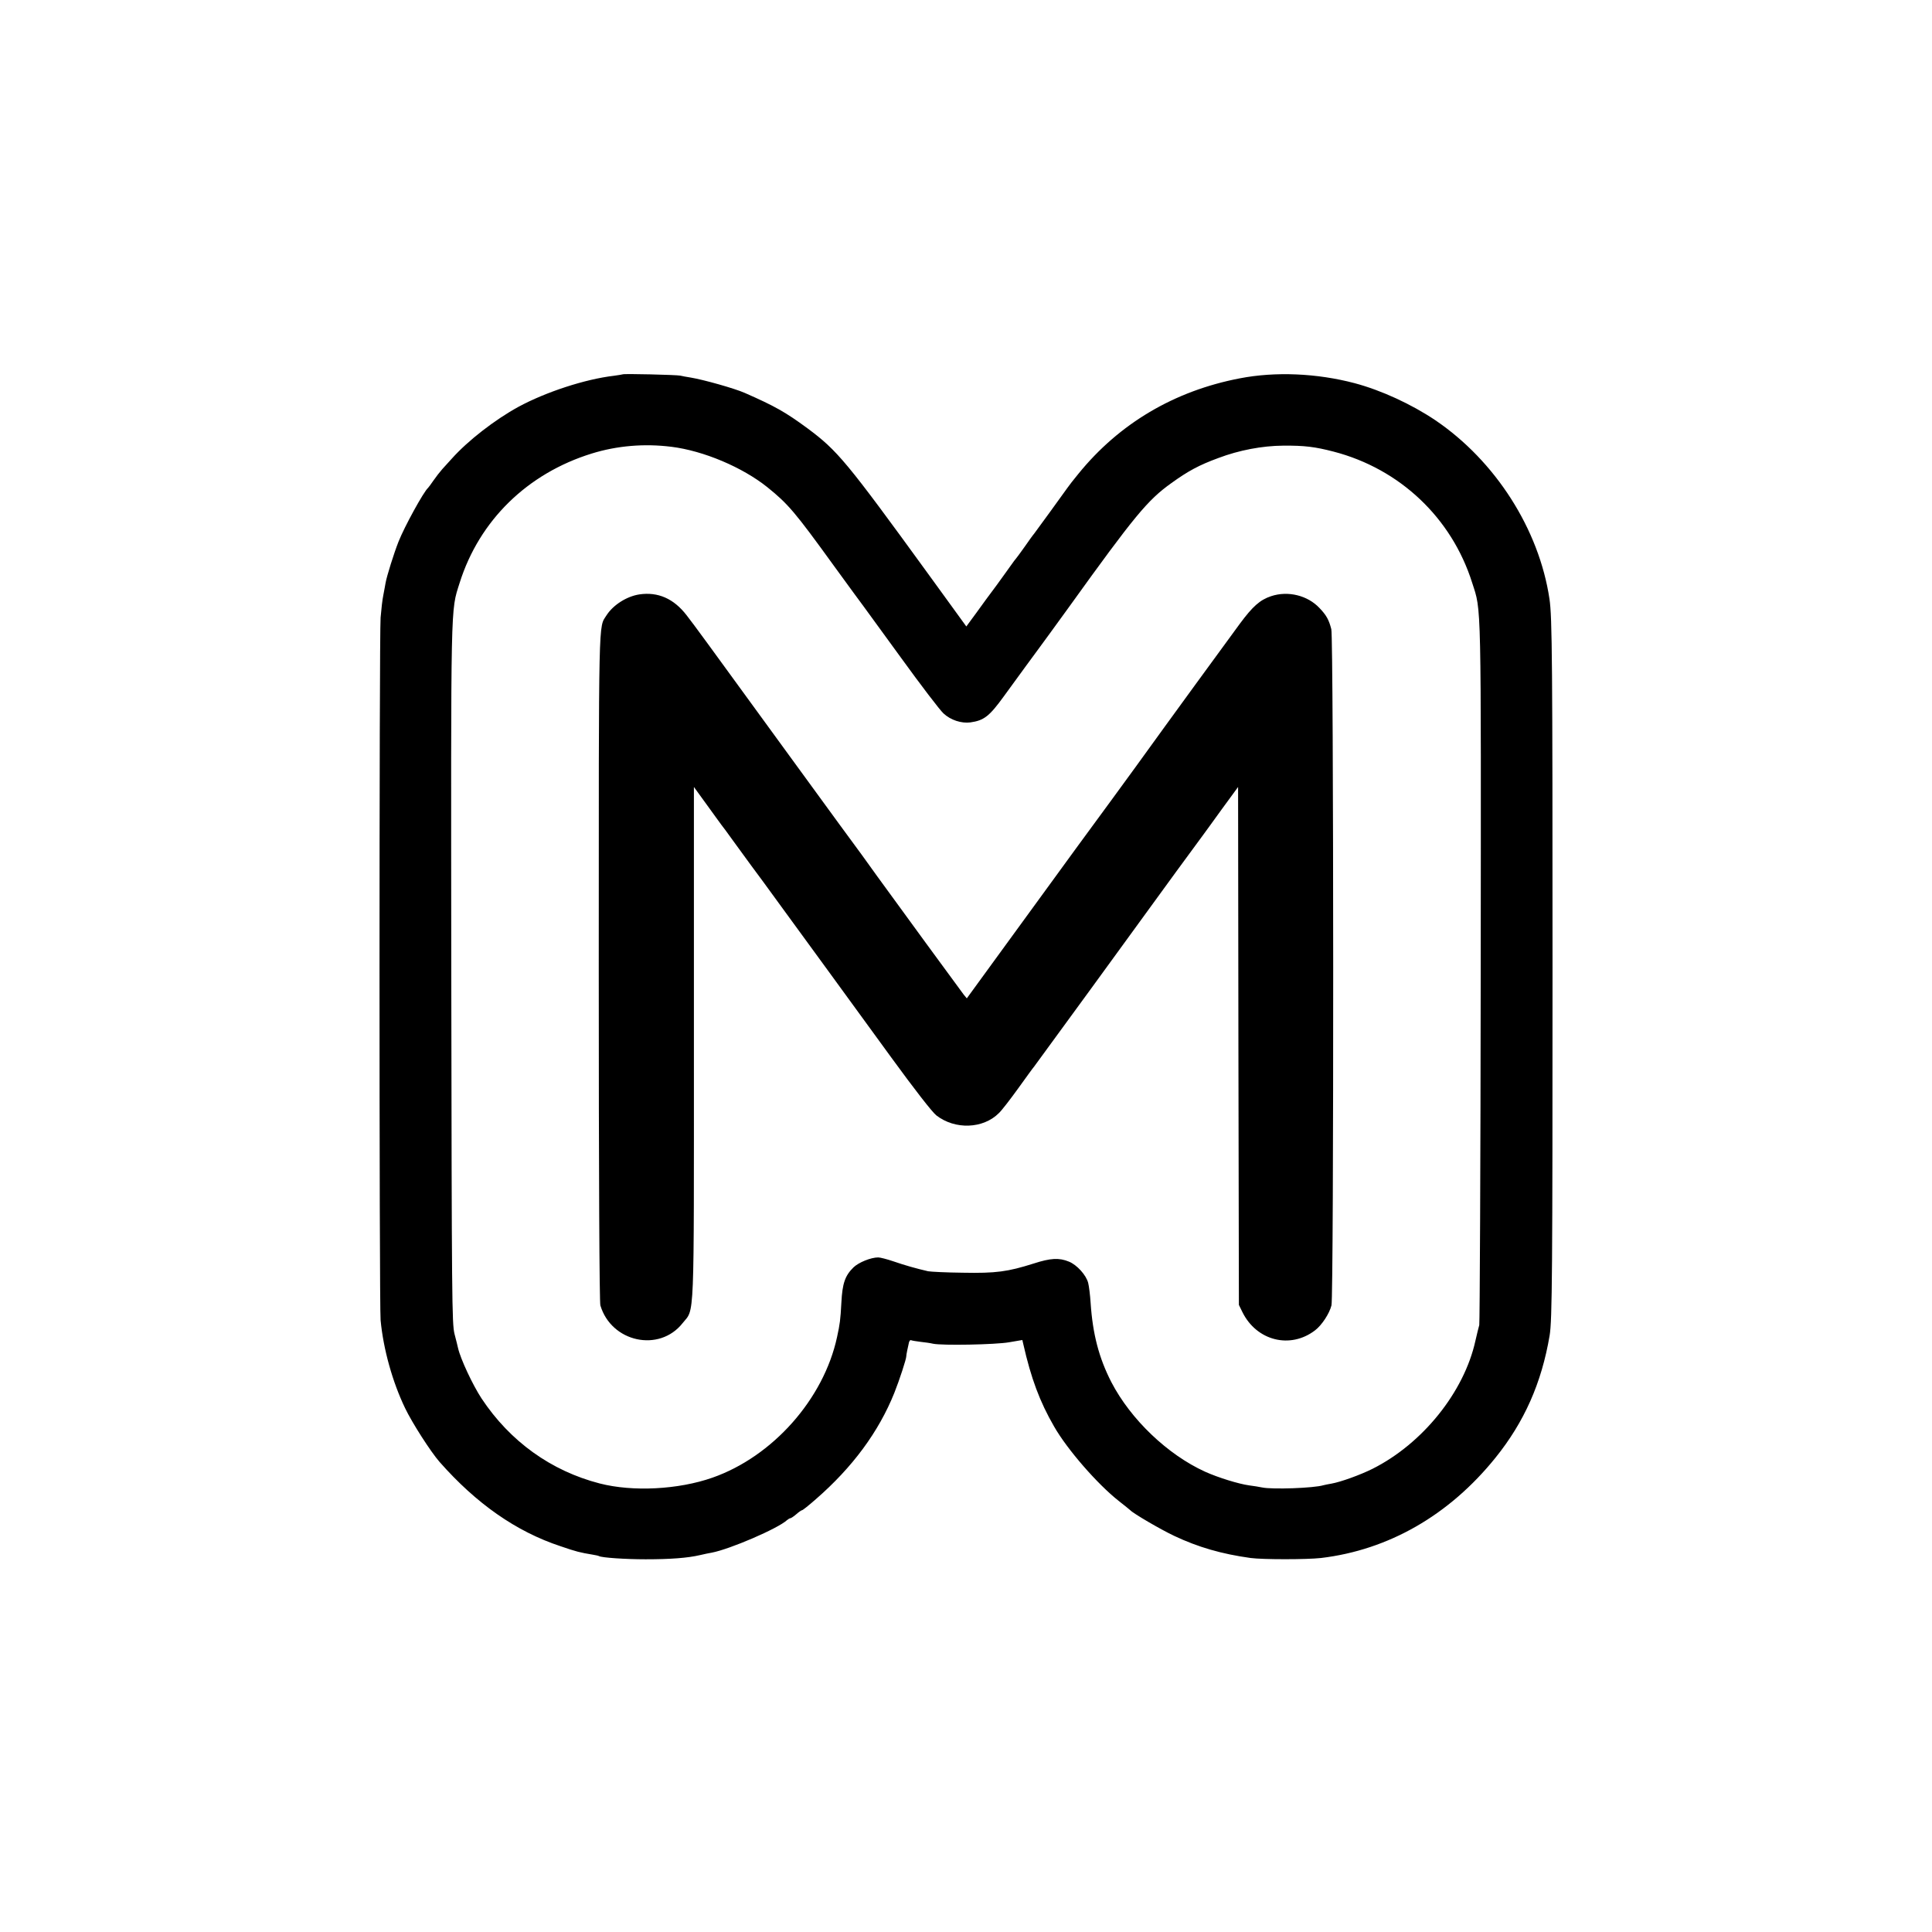
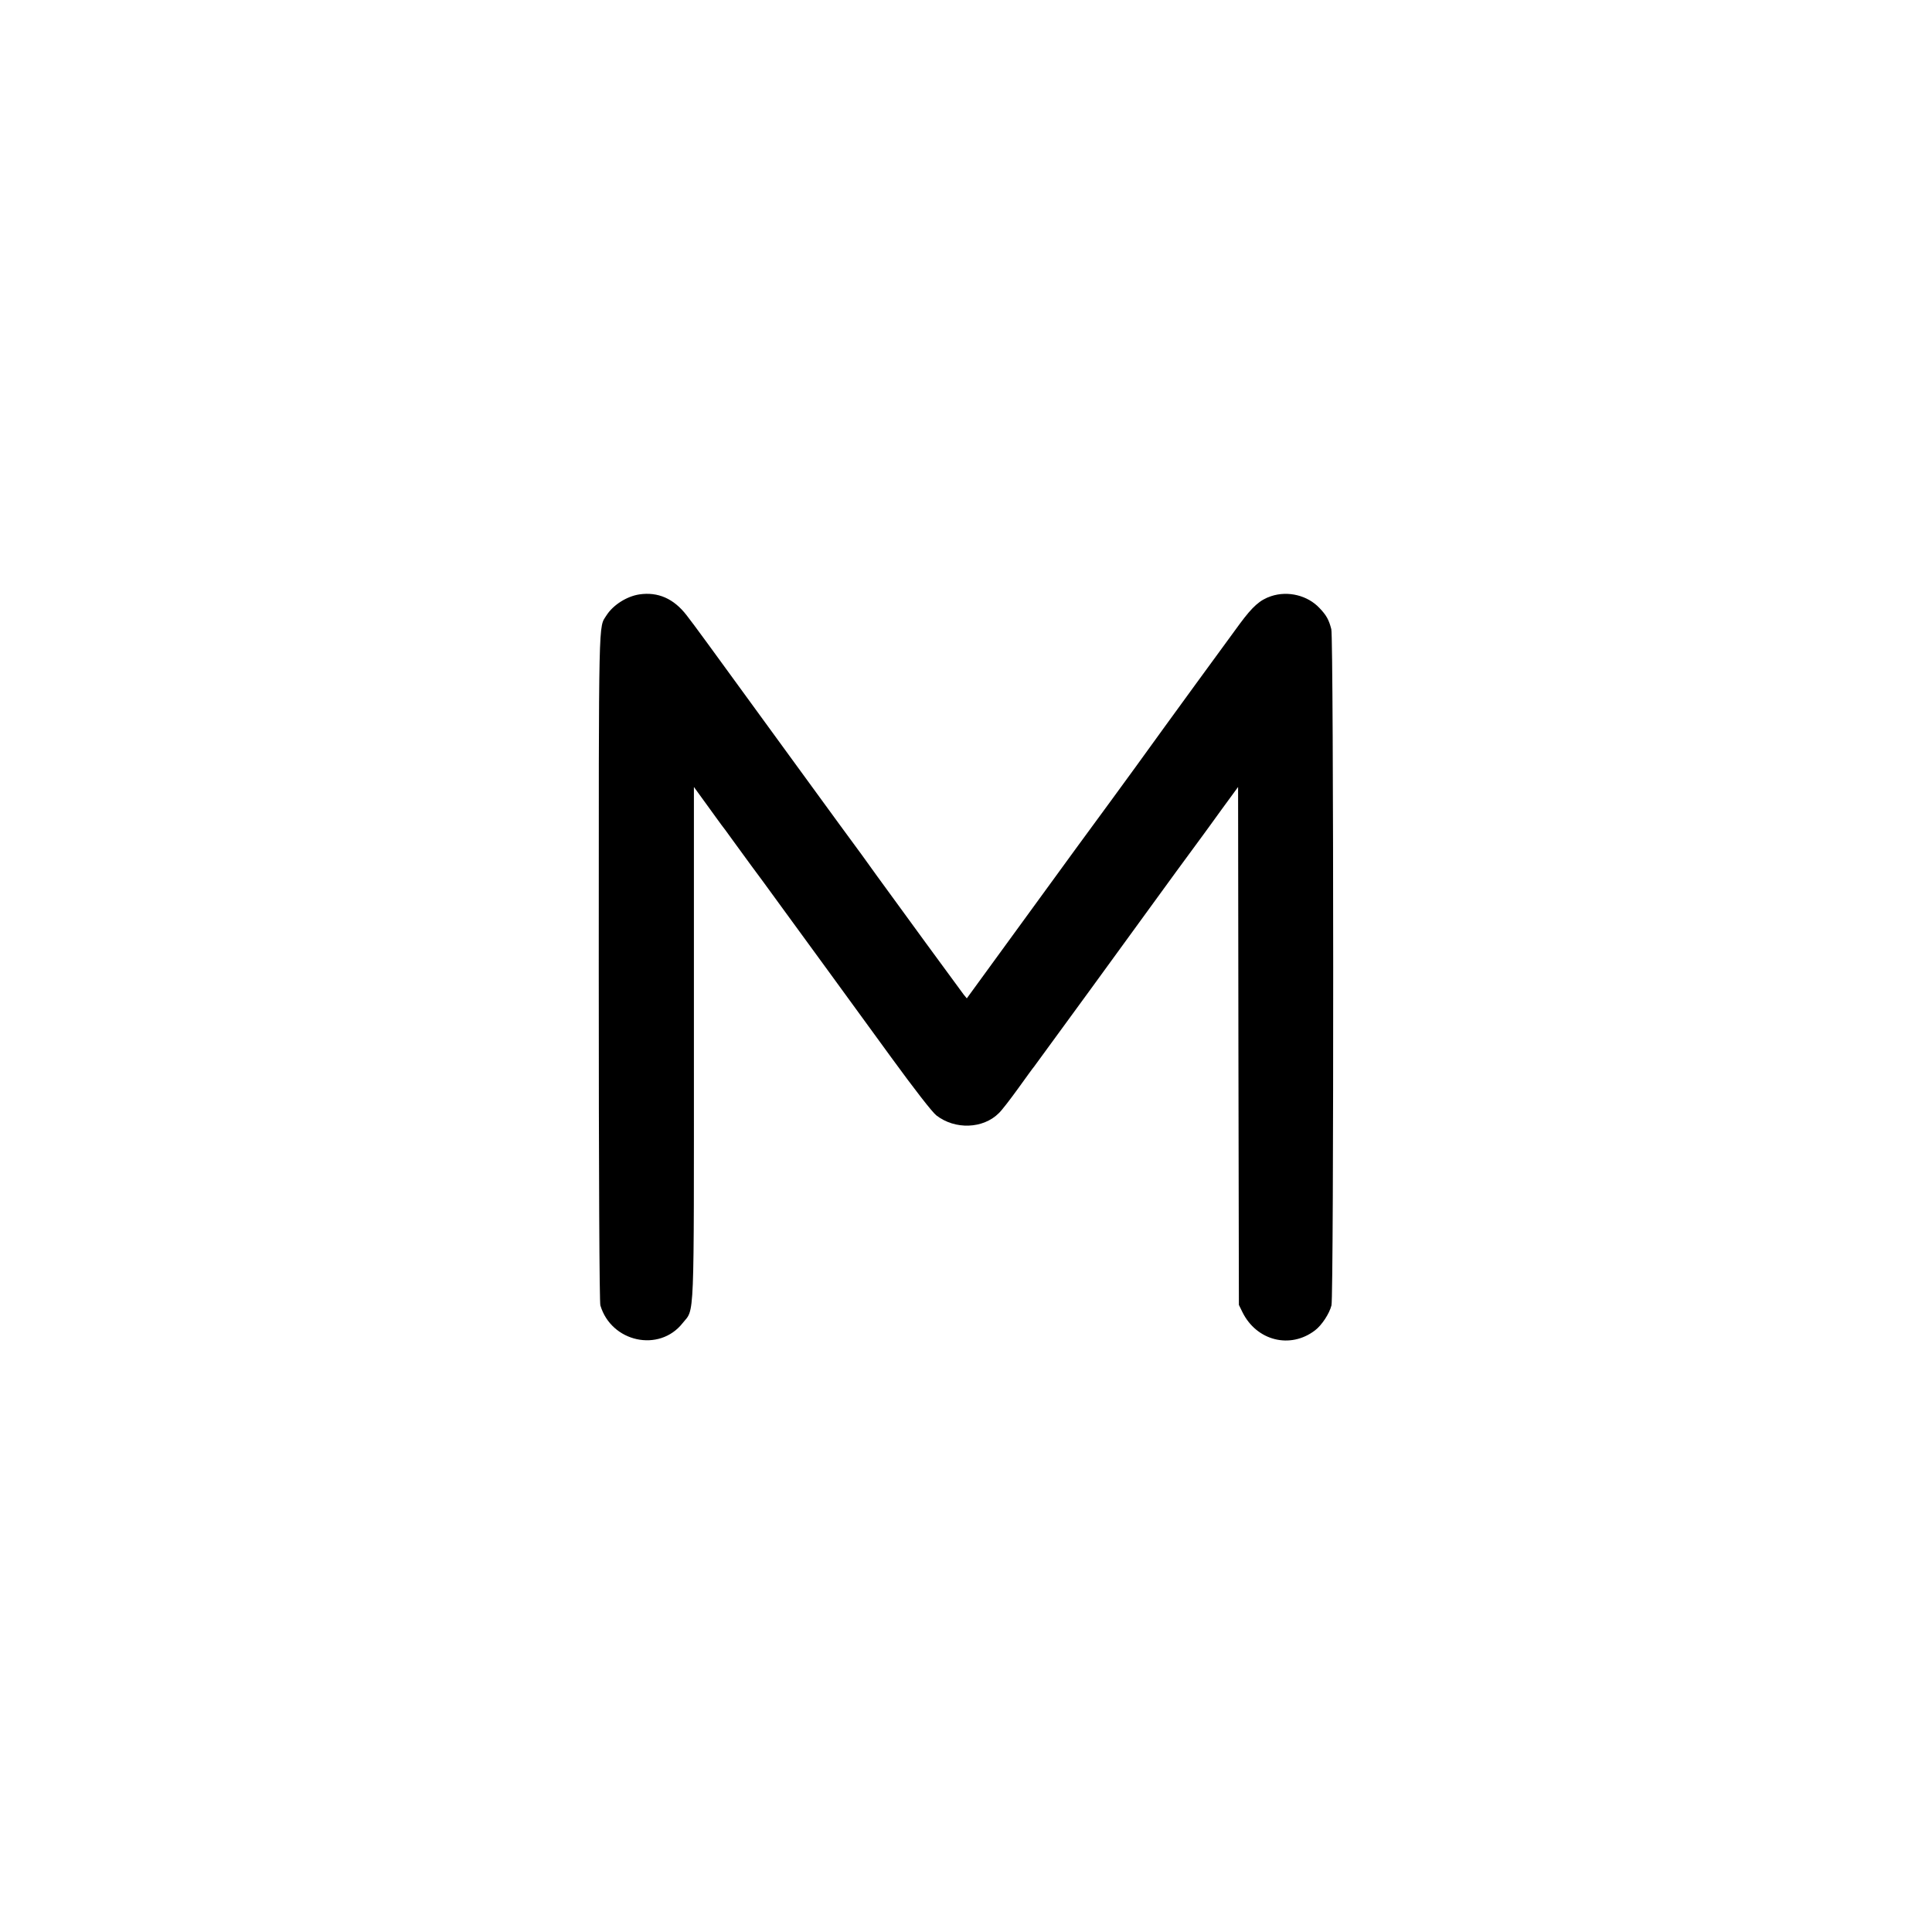
<svg xmlns="http://www.w3.org/2000/svg" version="1.0" width="1200pt" height="1200pt" viewBox="0 0 1200 1200" preserveAspectRatio="xMidYMid meet">
  <g transform="translate(0,1200) scale(0.1,-0.1)" fill="#000000" stroke="none">
-     <path d="M3868 9675 c-1 -1 -26 -5 -55 -9 -179 -21 -423 -101 -593 -193 -146 -80 -313 -209 -414 -322 -17 -19 -44 -48 -59 -65 -15 -17 -40 -49 -55 -71 -15 -22 -30 -42 -33 -45 -27 -23 -146 -239 -184 -335 -28 -71 -72 -211 -80 -255 -2 -14 -9 -48 -14 -76 -6 -28 -13 -91 -17 -140 -9 -115 -9 -4265 0 -4364 17 -180 74 -384 152 -546 44 -92 159 -271 214 -334 228 -259 476 -433 752 -524 99 -34 120 -39 198 -52 19 -3 37 -7 40 -9 16 -10 164 -20 290 -20 154 0 261 8 338 26 26 6 58 13 72 15 112 21 412 150 468 202 7 6 17 12 21 12 4 0 21 11 37 25 16 14 32 25 36 25 4 0 42 30 85 68 228 198 391 419 488 661 32 80 74 210 74 226 -1 7 12 67 17 88 3 9 8 15 12 13 4 -2 30 -7 57 -10 28 -3 64 -8 80 -12 56 -12 387 -6 473 9 l82 14 6 -26 c48 -212 102 -357 191 -511 81 -142 269 -358 401 -462 37 -29 69 -55 72 -58 18 -20 189 -120 274 -160 148 -70 294 -112 474 -137 75 -10 348 -10 437 0 420 50 796 266 1083 622 179 222 287 464 337 760 16 95 18 400 18 2290 0 1891 -2 2173 -19 2285 -65 434 -336 857 -709 1110 -149 100 -336 186 -501 230 -235 62 -493 73 -714 30 -406 -78 -748 -280 -1002 -593 -29 -35 -60 -75 -68 -87 -20 -29 -197 -272 -207 -285 -5 -5 -31 -41 -58 -80 -27 -38 -52 -72 -55 -75 -3 -3 -17 -21 -30 -40 -13 -19 -54 -75 -90 -125 -37 -49 -94 -127 -127 -173 l-61 -83 -238 328 c-507 698 -562 764 -749 903 -136 100 -201 137 -390 220 -64 28 -256 82 -335 95 -25 4 -54 9 -65 12 -23 5 -351 13 -357 8z m302 -450 c200 -25 441 -127 596 -251 129 -104 171 -153 414 -489 96 -132 178 -244 183 -250 4 -5 109 -149 233 -320 123 -170 242 -326 264 -346 45 -42 111 -63 167 -56 85 12 118 38 208 162 95 131 203 278 212 290 8 10 127 174 193 265 407 566 488 664 635 769 104 75 172 112 292 156 129 49 273 76 403 77 133 1 197 -7 313 -37 412 -107 734 -412 861 -815 58 -181 55 -68 53 -2420 -1 -1191 -6 -2176 -9 -2190 -4 -14 -15 -58 -24 -98 -70 -318 -328 -639 -639 -795 -76 -38 -198 -82 -255 -92 -19 -3 -42 -8 -50 -10 -59 -18 -317 -27 -380 -14 -19 4 -56 10 -81 13 -65 9 -192 48 -274 85 -233 106 -462 325 -582 556 -77 150 -116 298 -129 493 -3 48 -10 103 -15 123 -12 49 -70 113 -120 133 -61 25 -114 22 -219 -12 -161 -51 -234 -61 -440 -57 -102 1 -198 6 -215 9 -70 16 -145 37 -214 61 -41 14 -84 25 -96 25 -46 0 -122 -31 -154 -62 -52 -51 -69 -99 -75 -218 -6 -109 -9 -132 -27 -215 -83 -385 -400 -742 -774 -873 -211 -74 -494 -89 -700 -36 -302 78 -557 261 -734 528 -55 84 -131 246 -146 313 -2 10 -12 50 -22 88 -16 66 -17 202 -20 2235 -2 2350 -5 2249 52 2430 122 387 420 679 820 803 158 49 328 63 495 42z" />
    <path d="M3971 8308 c-79 -12 -163 -66 -204 -130 -50 -80 -48 39 -48 -2185 0 -1319 4 -2080 10 -2101 68 -229 366 -294 511 -110 75 94 70 -29 70 1741 l0 1589 82 -113 c45 -63 86 -118 90 -124 5 -5 36 -48 70 -95 34 -47 85 -116 113 -155 29 -38 113 -153 187 -255 74 -102 204 -280 289 -396 85 -116 262 -360 394 -541 145 -199 256 -342 281 -361 116 -90 291 -84 389 15 17 16 71 86 120 154 49 68 93 129 98 134 9 11 684 937 726 996 28 39 289 397 321 439 10 14 64 87 119 164 l101 138 2 -1608 3 -1609 22 -45 c88 -178 297 -231 451 -113 41 31 89 103 102 155 15 56 14 4144 -1 4200 -15 59 -31 87 -73 131 -74 79 -196 109 -301 74 -69 -23 -114 -63 -194 -171 -73 -99 -438 -599 -647 -889 -73 -100 -141 -193 -151 -207 -18 -23 -316 -431 -732 -1003 l-166 -228 -19 23 c-20 26 -418 570 -538 736 -42 59 -85 118 -95 132 -11 14 -215 293 -453 620 -554 761 -575 790 -635 868 -80 104 -178 147 -294 130z" />
  </g>
</svg>